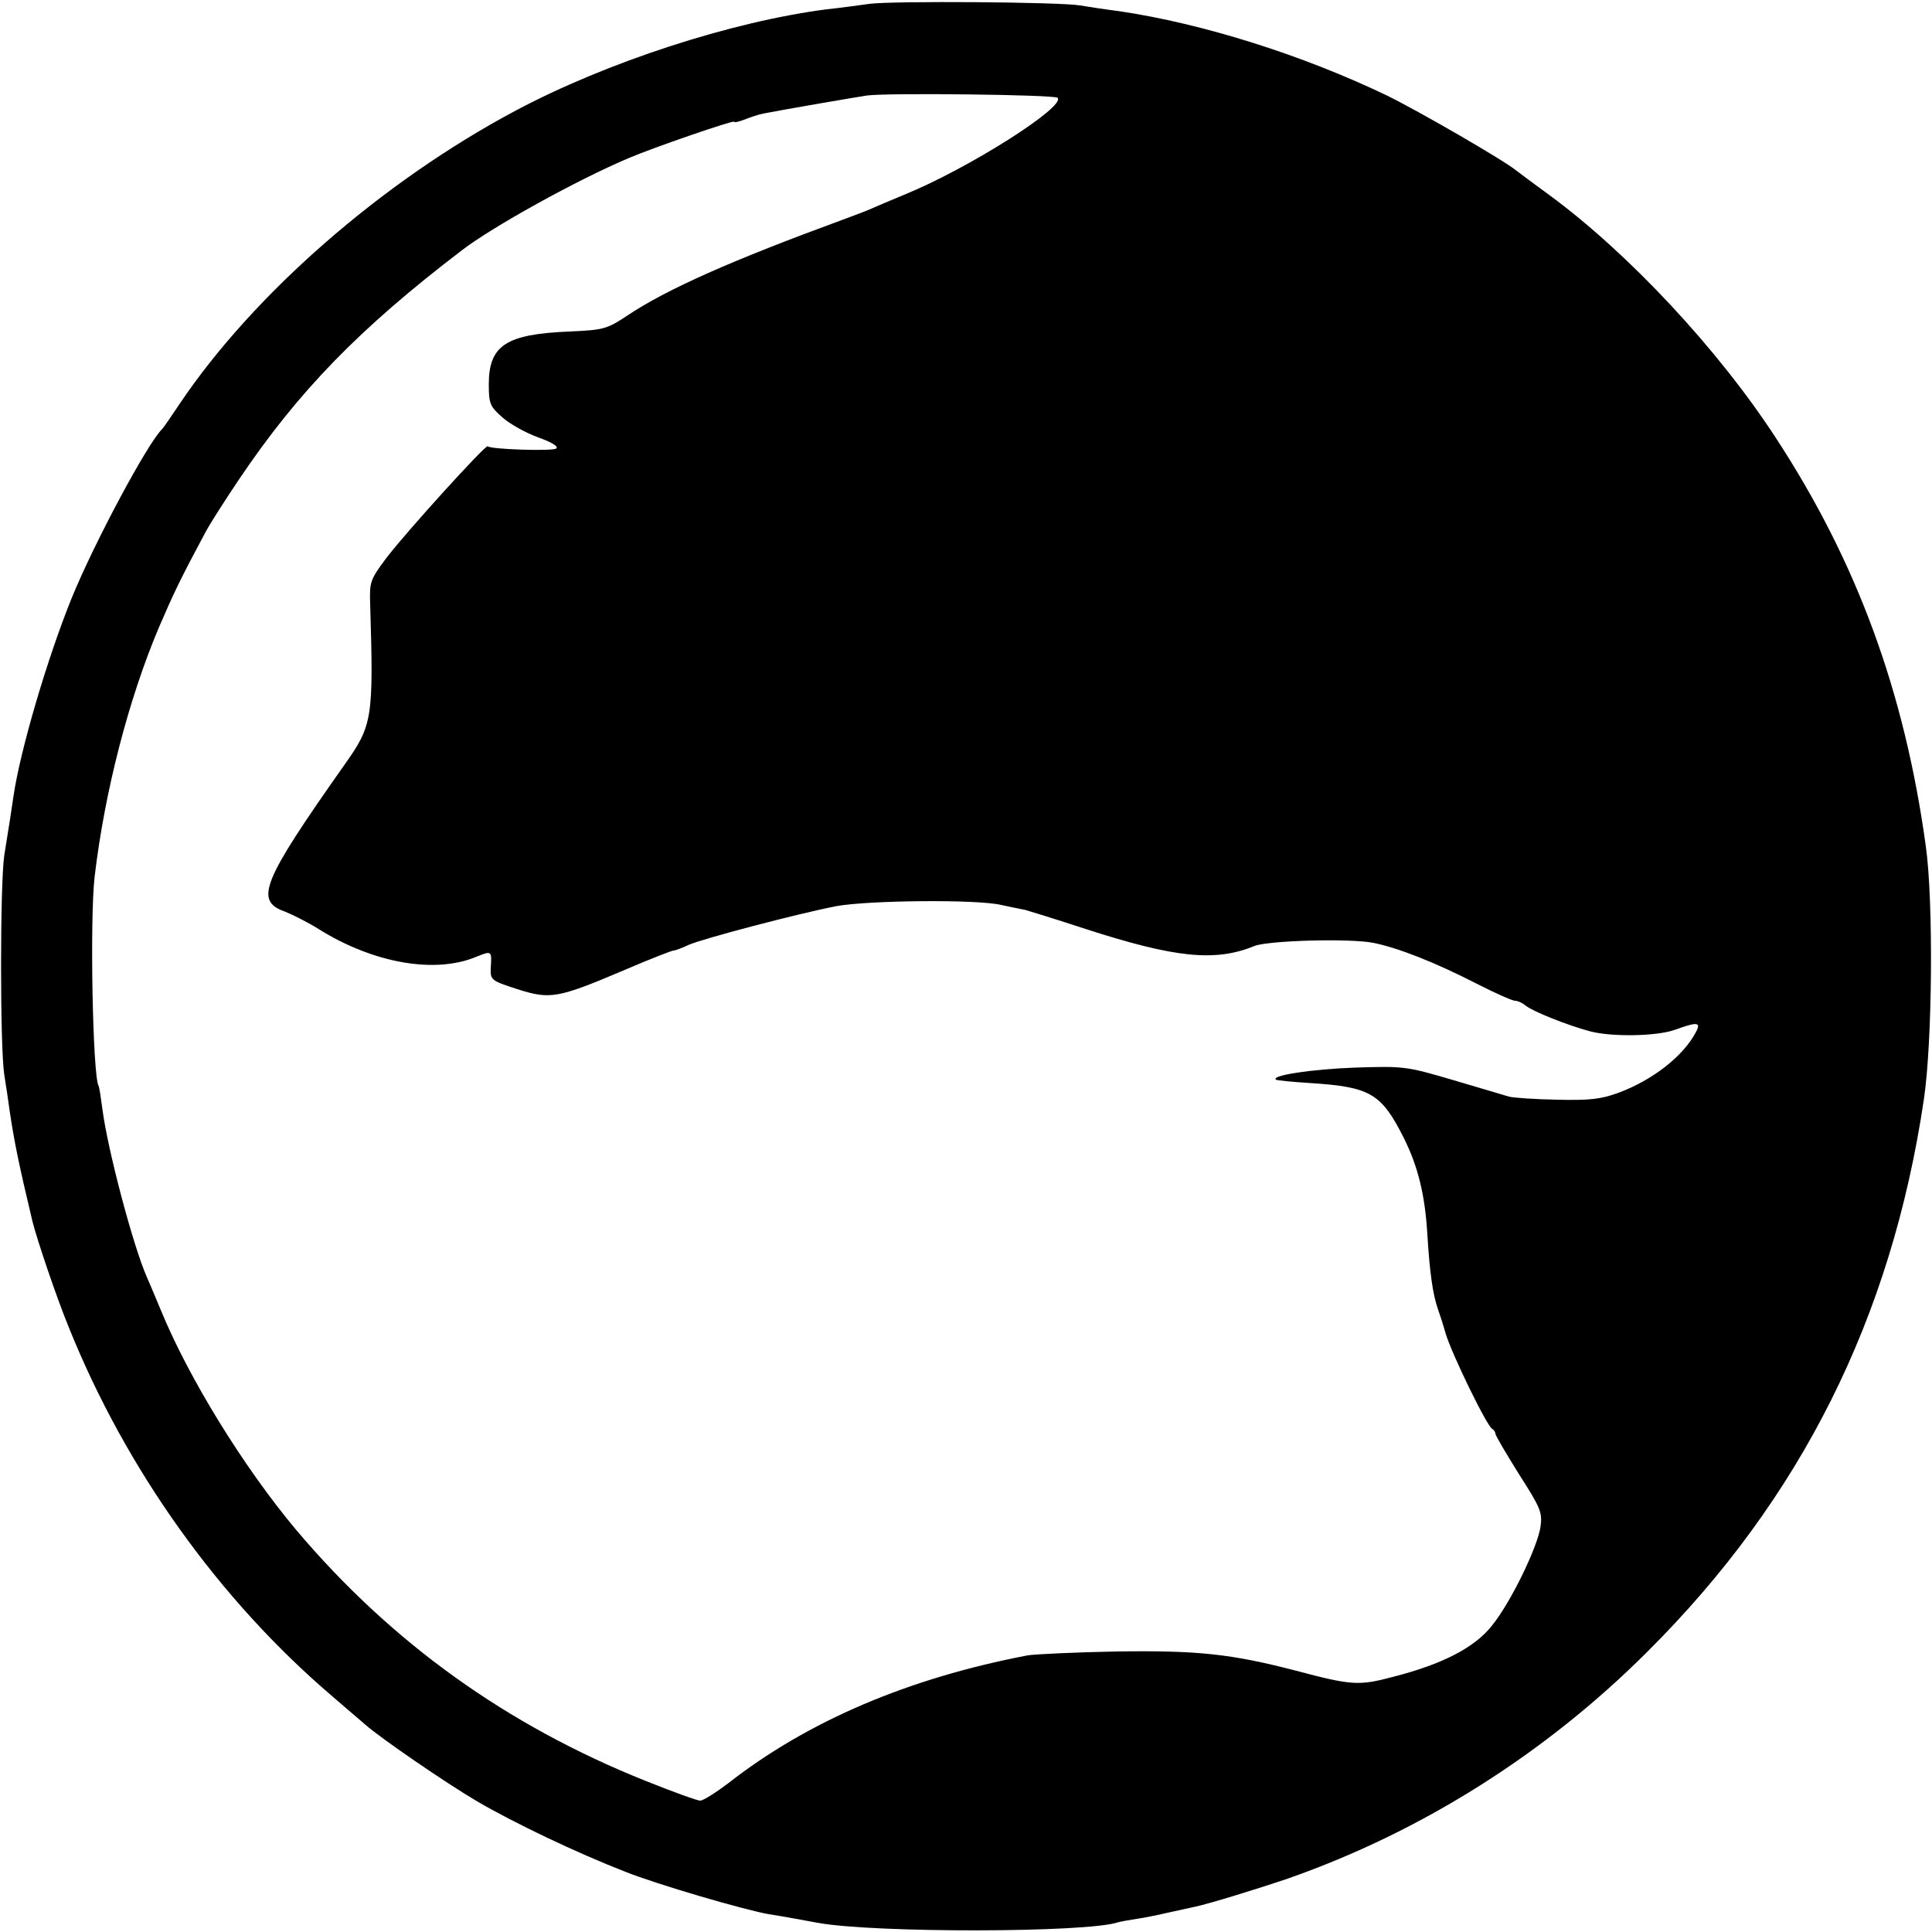
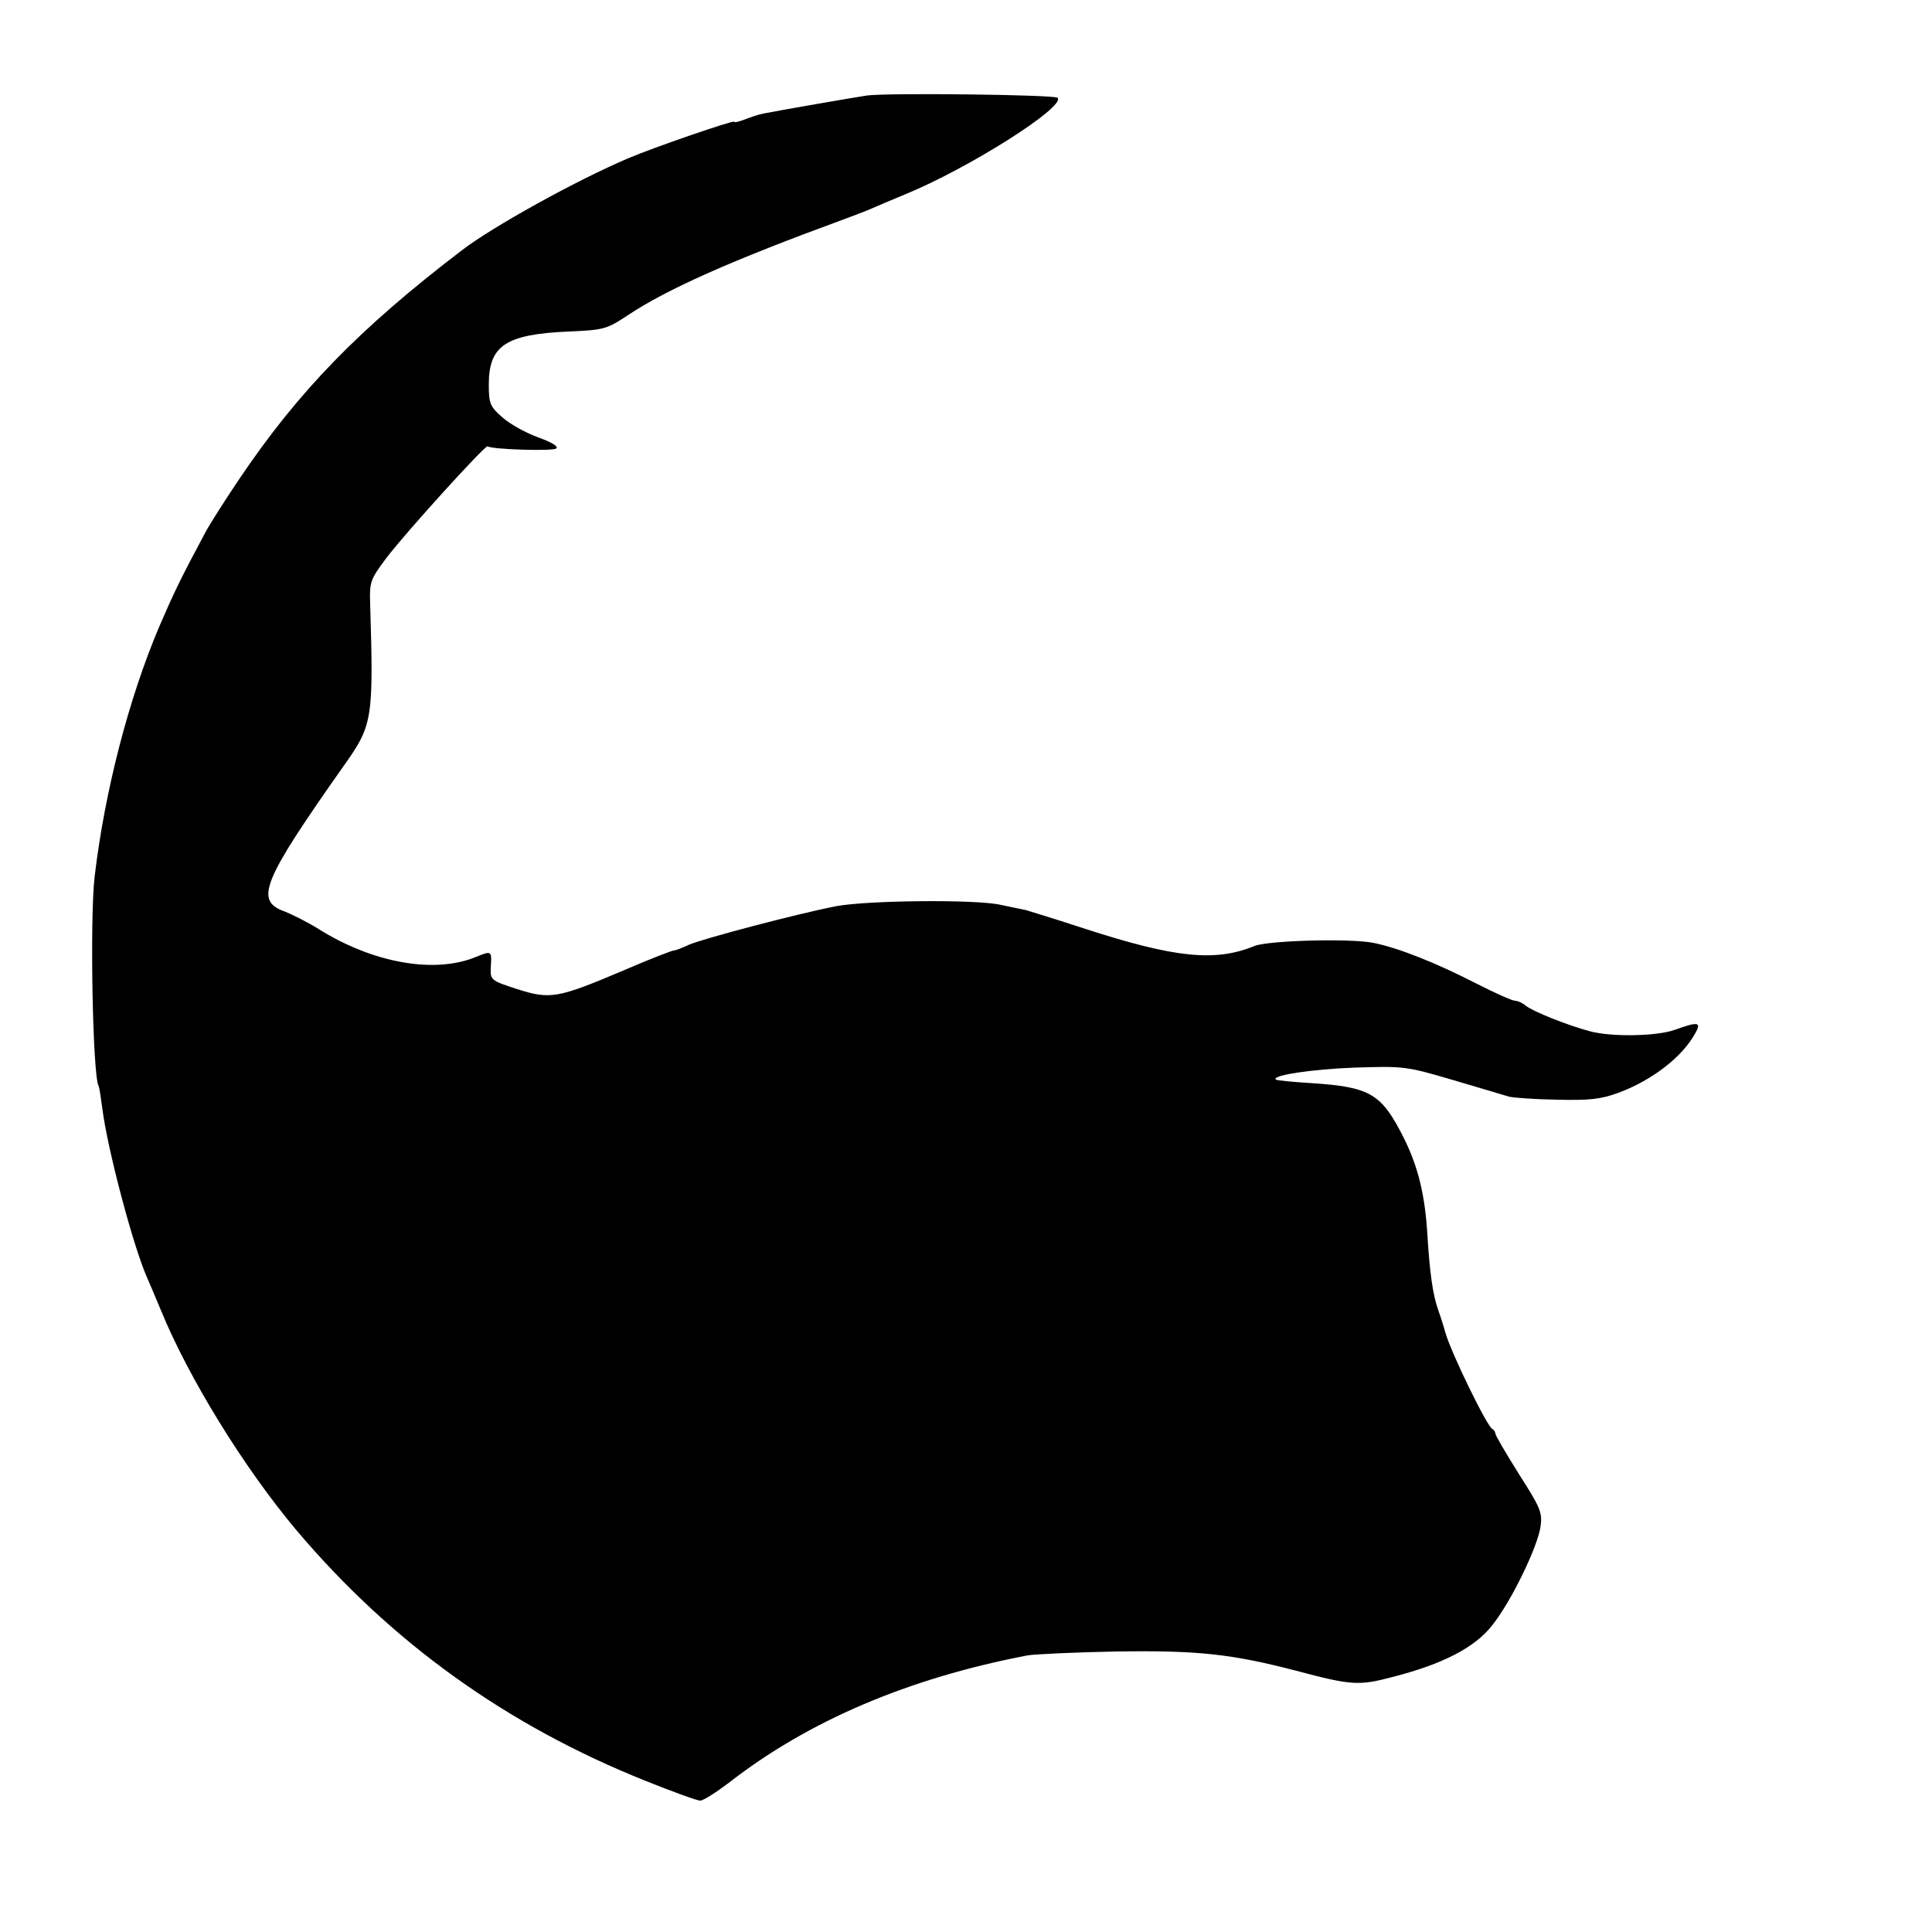
<svg xmlns="http://www.w3.org/2000/svg" version="1.0" width="500pt" height="500pt" viewBox="0 0 500 500" preserveAspectRatio="xMidYMid meet">
  <g transform="translate(0,500) scale(0.1,-0.1)" fill="#000000" stroke="none">
-     <path d="M2250 4990 c-30 -4 -80 -11 -110 -14 -248 -32 -570 -137 -805 -262 -346 -184 -679 -475 -870 -759 -22 -33 -42 -62 -45 -65 -37 -35 -175 -292 -235 -439 -63 -156 -133 -394 -150 -511 -2 -14 -6 -41 -9 -60 -3 -19 -10 -62 -15 -94 -11 -76 -11 -496 0 -567 5 -30 11 -72 14 -94 12 -81 24 -139 59 -286 13 -51 62 -196 94 -274 148 -368 389 -705 682 -955 35 -30 73 -63 85 -73 38 -34 210 -152 290 -199 96 -56 255 -132 383 -182 83 -33 305 -98 372 -110 14 -2 43 -7 65 -11 22 -4 49 -9 60 -11 146 -27 698 -26 778 1 7 2 29 6 49 9 21 3 59 11 85 17 27 6 55 12 64 14 35 7 168 48 244 74 345 121 666 324 928 586 398 396 632 864 716 1430 22 148 25 512 5 655 -55 400 -178 735 -387 1055 -150 231 -383 480 -587 630 -41 30 -79 58 -85 63 -31 26 -254 155 -336 195 -219 105 -476 186 -692 218 -39 5 -85 12 -102 15 -53 9 -488 12 -545 4z m487 -243 c22 -23 -232 -184 -397 -251 -36 -15 -74 -31 -85 -36 -11 -5 -45 -18 -75 -29 -284 -104 -454 -179 -557 -248 -53 -35 -61 -37 -151 -41 -163 -7 -207 -36 -207 -137 0 -49 3 -57 35 -85 19 -17 60 -40 93 -52 36 -13 54 -24 46 -29 -12 -7 -169 -2 -177 6 -5 5 -212 -223 -262 -289 -42 -56 -44 -62 -42 -120 9 -297 6 -313 -67 -416 -213 -302 -233 -351 -154 -379 20 -8 60 -28 87 -45 142 -89 302 -117 409 -72 40 16 40 16 37 -30 -1 -30 1 -32 69 -54 85 -27 104 -24 278 50 65 28 122 50 126 50 5 0 23 7 40 15 37 16 279 80 382 100 83 15 363 18 426 3 24 -5 52 -11 63 -13 10 -3 79 -24 155 -49 232 -75 336 -86 438 -44 37 14 244 20 307 8 64 -13 159 -50 268 -106 47 -24 92 -44 99 -44 7 0 20 -6 28 -13 19 -15 109 -51 166 -66 56 -15 173 -13 220 4 58 21 68 20 54 -6 -33 -63 -112 -124 -200 -157 -47 -17 -75 -20 -160 -18 -57 1 -113 5 -124 8 -11 3 -76 23 -145 43 -122 36 -128 36 -255 32 -109 -4 -216 -20 -203 -31 1 -2 42 -6 90 -9 155 -10 183 -27 241 -142 37 -74 55 -148 61 -250 6 -98 14 -156 28 -195 3 -8 12 -35 19 -60 15 -52 108 -243 121 -248 4 -2 8 -8 8 -12 0 -5 28 -52 61 -105 55 -86 61 -99 56 -135 -7 -52 -76 -195 -125 -256 -45 -58 -129 -101 -258 -134 -87 -23 -106 -22 -249 16 -169 44 -256 53 -465 50 -107 -2 -211 -7 -230 -10 -309 -59 -569 -170 -774 -330 -33 -25 -66 -46 -74 -46 -8 0 -71 23 -141 51 -360 144 -658 358 -904 649 -136 162 -279 394 -351 570 -15 36 -31 74 -36 85 -36 82 -102 332 -115 435 -4 30 -8 57 -10 60 -15 26 -23 432 -10 542 26 220 88 460 167 646 38 88 54 122 121 247 12 22 51 83 86 135 153 227 310 389 576 592 79 61 298 182 430 238 65 28 275 100 275 95 0 -3 12 0 28 6 15 6 36 13 47 15 45 9 242 43 270 47 58 7 483 2 492 -6z" />
+     <path d="M2250 4990 z m487 -243 c22 -23 -232 -184 -397 -251 -36 -15 -74 -31 -85 -36 -11 -5 -45 -18 -75 -29 -284 -104 -454 -179 -557 -248 -53 -35 -61 -37 -151 -41 -163 -7 -207 -36 -207 -137 0 -49 3 -57 35 -85 19 -17 60 -40 93 -52 36 -13 54 -24 46 -29 -12 -7 -169 -2 -177 6 -5 5 -212 -223 -262 -289 -42 -56 -44 -62 -42 -120 9 -297 6 -313 -67 -416 -213 -302 -233 -351 -154 -379 20 -8 60 -28 87 -45 142 -89 302 -117 409 -72 40 16 40 16 37 -30 -1 -30 1 -32 69 -54 85 -27 104 -24 278 50 65 28 122 50 126 50 5 0 23 7 40 15 37 16 279 80 382 100 83 15 363 18 426 3 24 -5 52 -11 63 -13 10 -3 79 -24 155 -49 232 -75 336 -86 438 -44 37 14 244 20 307 8 64 -13 159 -50 268 -106 47 -24 92 -44 99 -44 7 0 20 -6 28 -13 19 -15 109 -51 166 -66 56 -15 173 -13 220 4 58 21 68 20 54 -6 -33 -63 -112 -124 -200 -157 -47 -17 -75 -20 -160 -18 -57 1 -113 5 -124 8 -11 3 -76 23 -145 43 -122 36 -128 36 -255 32 -109 -4 -216 -20 -203 -31 1 -2 42 -6 90 -9 155 -10 183 -27 241 -142 37 -74 55 -148 61 -250 6 -98 14 -156 28 -195 3 -8 12 -35 19 -60 15 -52 108 -243 121 -248 4 -2 8 -8 8 -12 0 -5 28 -52 61 -105 55 -86 61 -99 56 -135 -7 -52 -76 -195 -125 -256 -45 -58 -129 -101 -258 -134 -87 -23 -106 -22 -249 16 -169 44 -256 53 -465 50 -107 -2 -211 -7 -230 -10 -309 -59 -569 -170 -774 -330 -33 -25 -66 -46 -74 -46 -8 0 -71 23 -141 51 -360 144 -658 358 -904 649 -136 162 -279 394 -351 570 -15 36 -31 74 -36 85 -36 82 -102 332 -115 435 -4 30 -8 57 -10 60 -15 26 -23 432 -10 542 26 220 88 460 167 646 38 88 54 122 121 247 12 22 51 83 86 135 153 227 310 389 576 592 79 61 298 182 430 238 65 28 275 100 275 95 0 -3 12 0 28 6 15 6 36 13 47 15 45 9 242 43 270 47 58 7 483 2 492 -6z" />
  </g>
</svg>